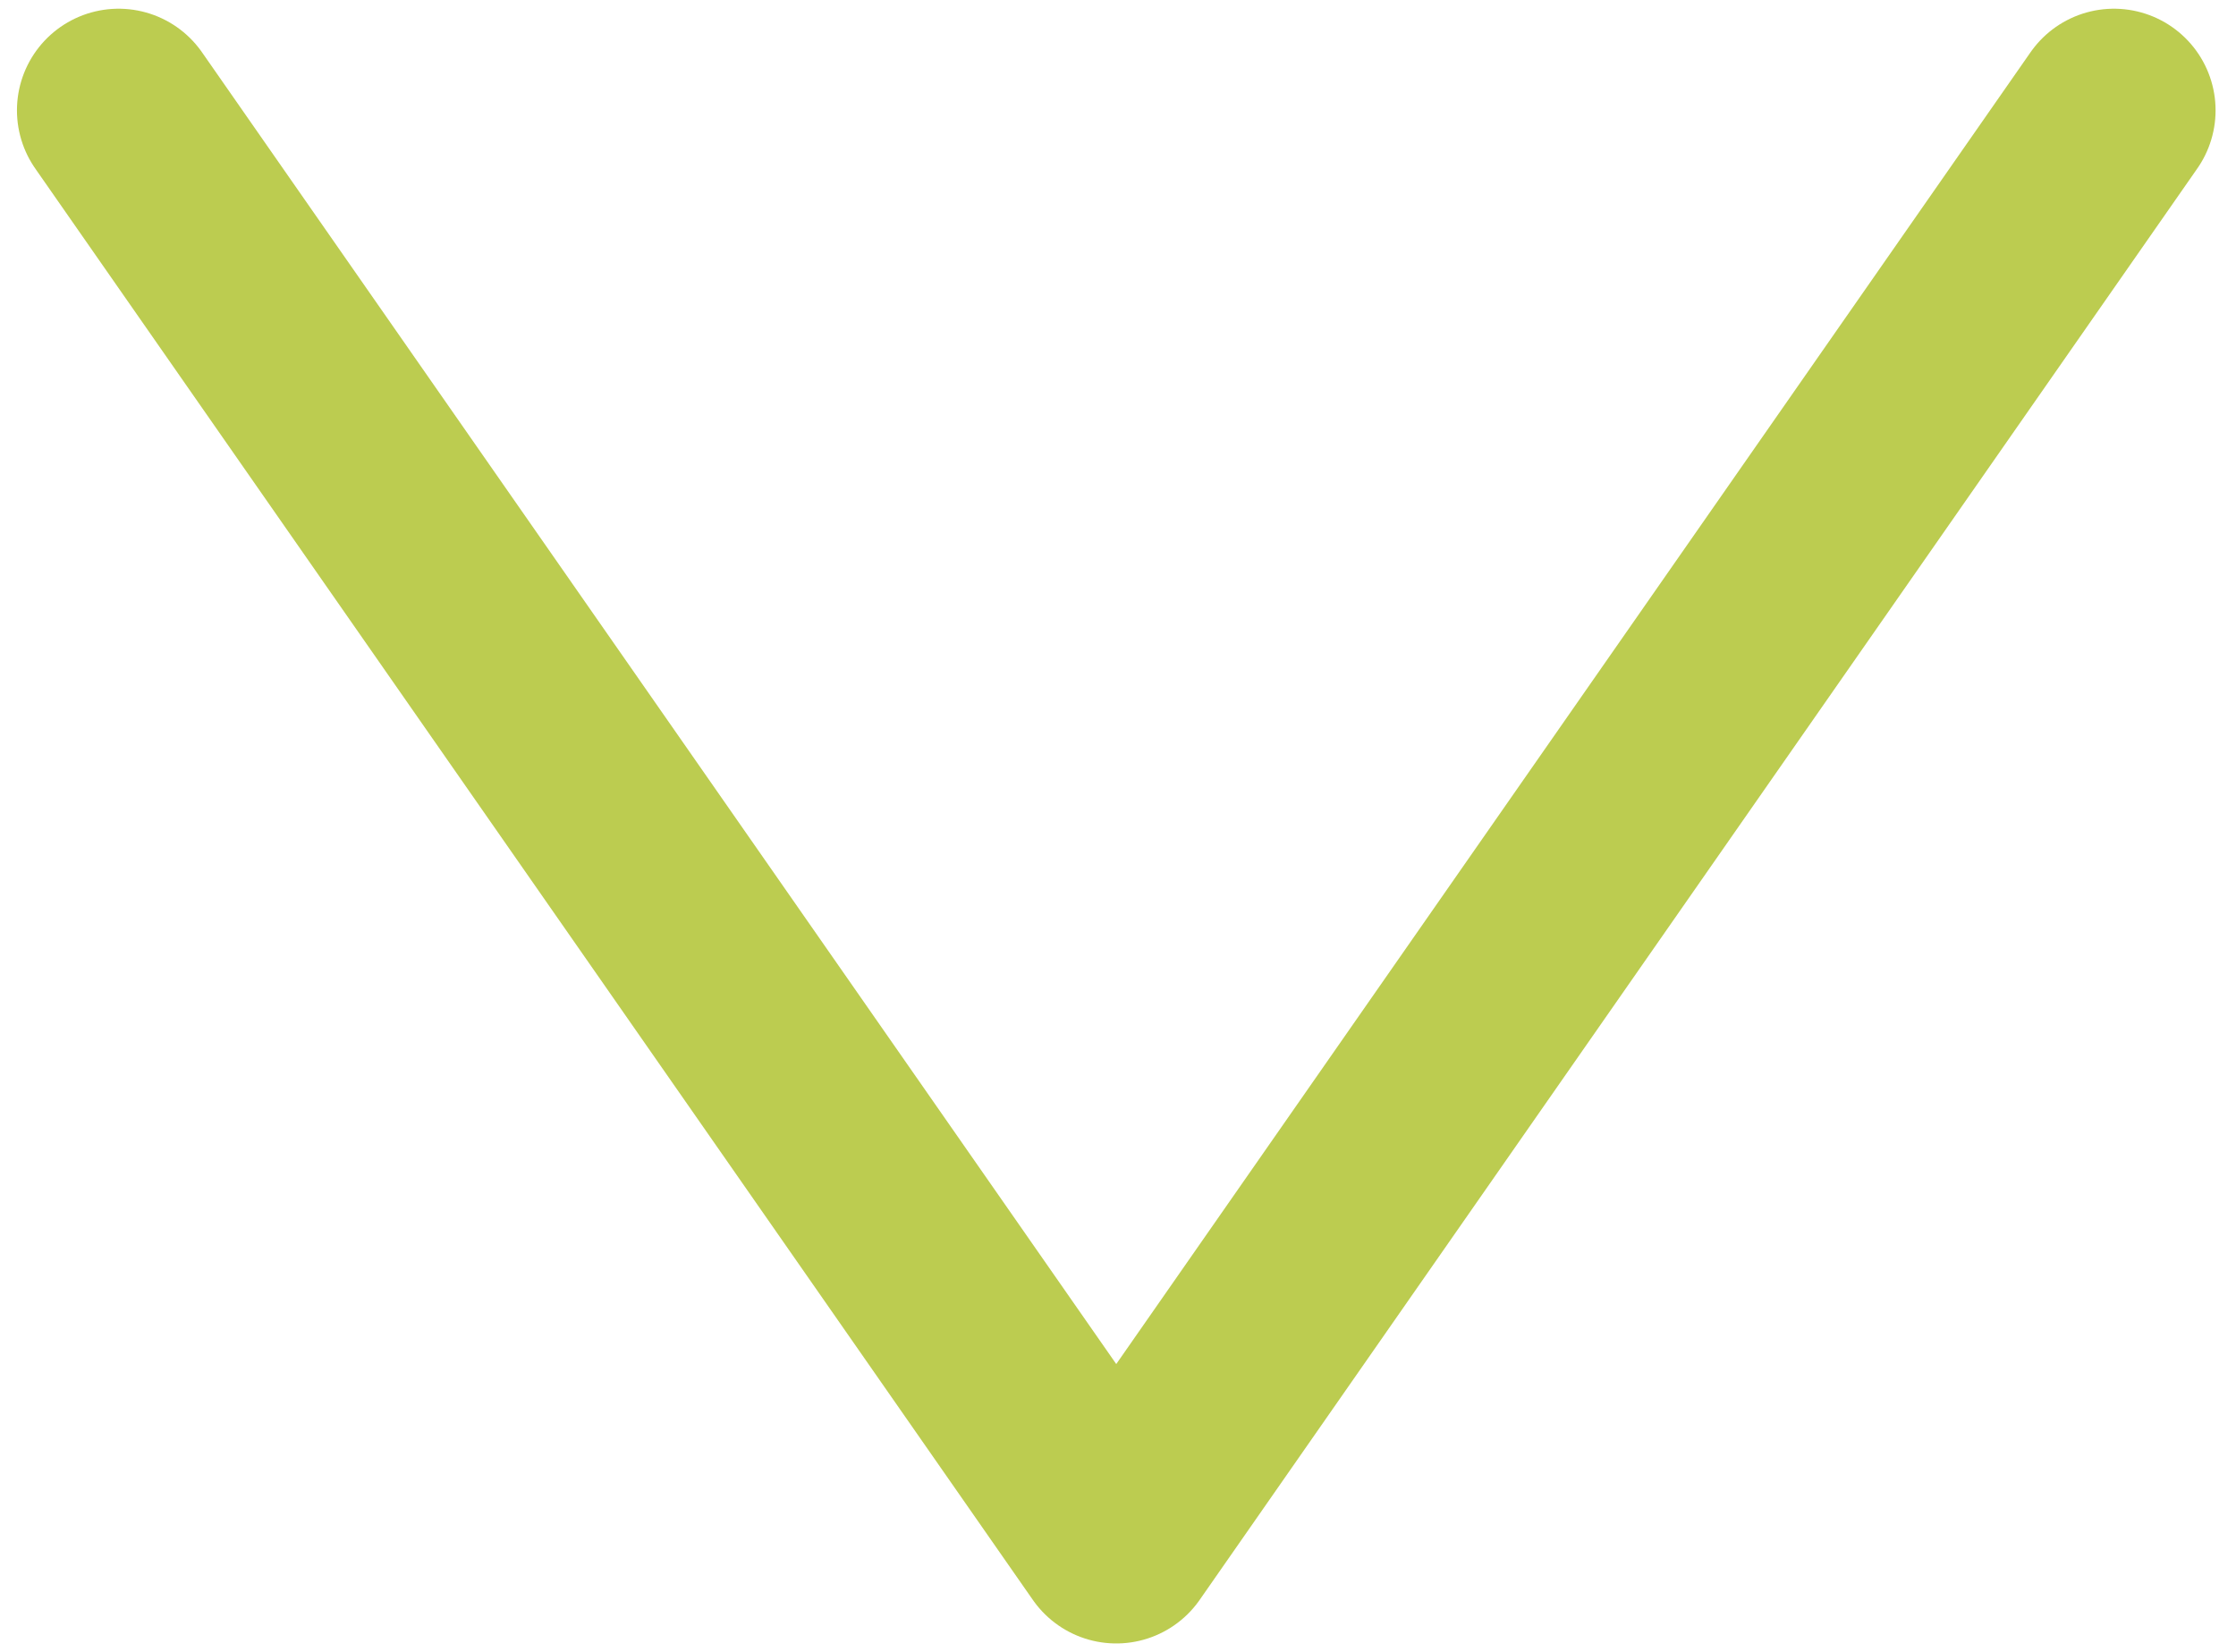
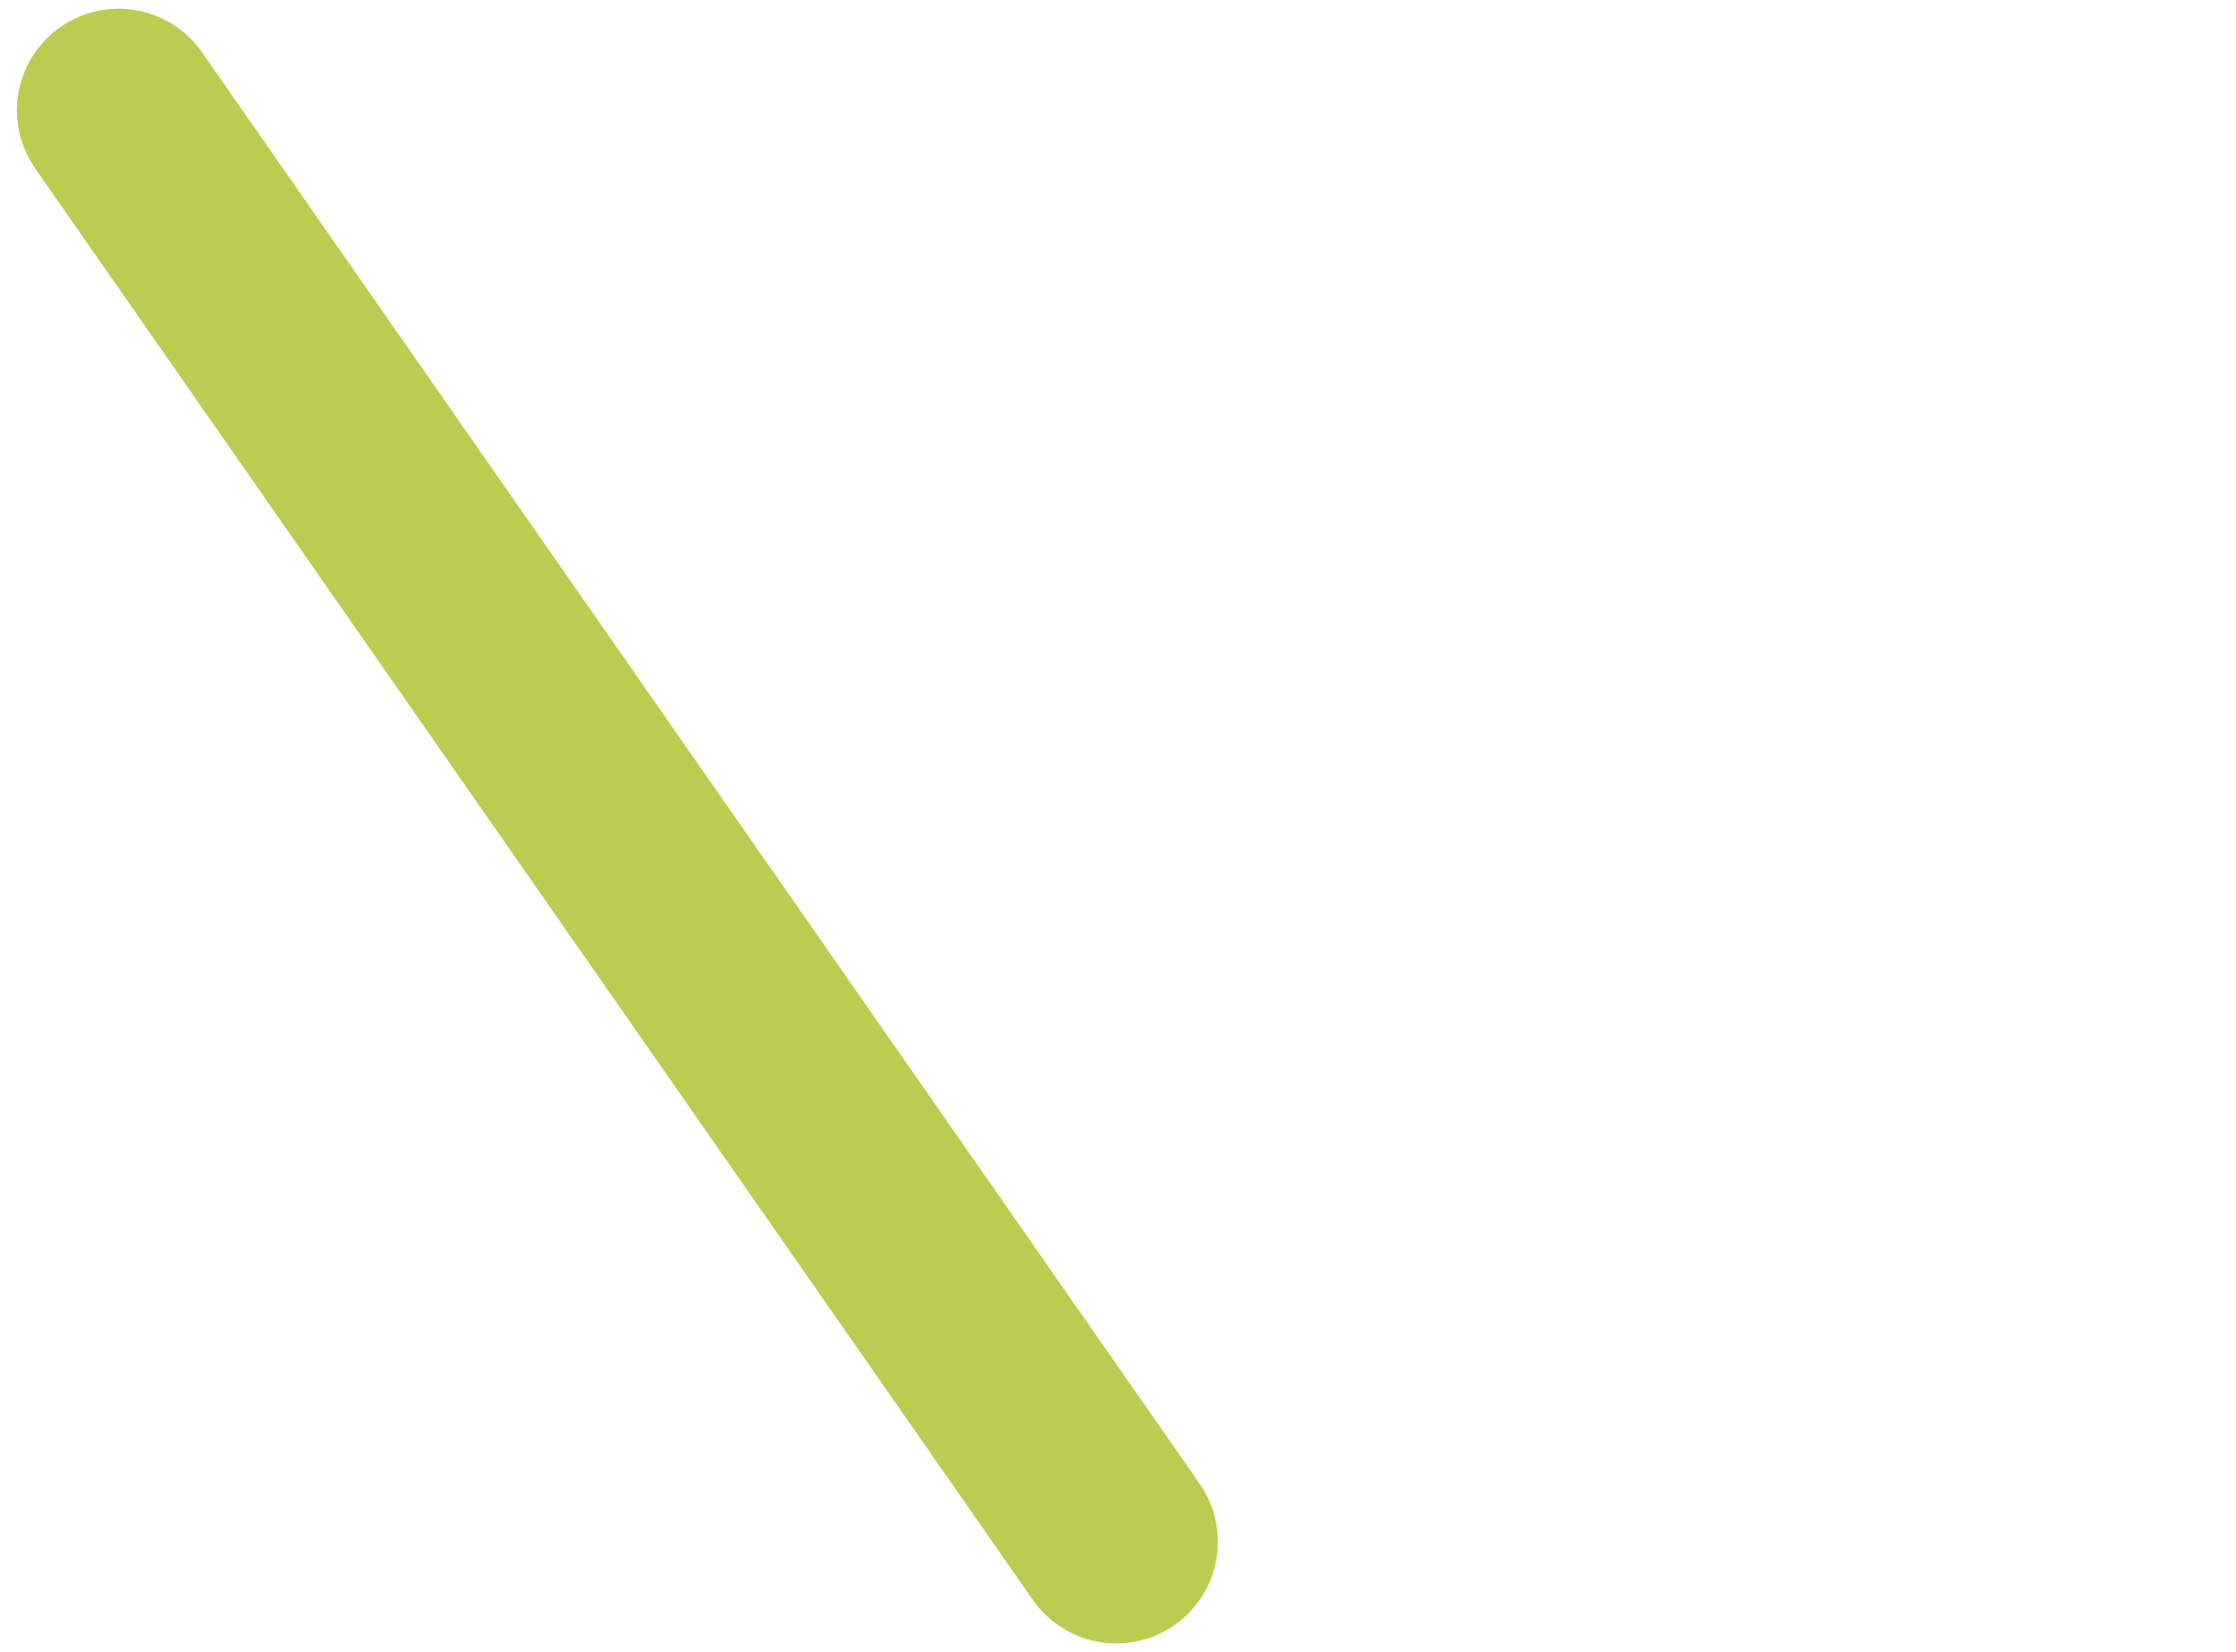
<svg xmlns="http://www.w3.org/2000/svg" width="88" height="65" viewBox="0 0 88 65" fill="none">
-   <path d="M4.667 4.343L43.931 60.678L83.196 4.343" stroke="#BCCC50" stroke-width="8" stroke-linecap="round" stroke-linejoin="round" />
+   <path d="M4.667 4.343L43.931 60.678" stroke="#BCCC50" stroke-width="8" stroke-linecap="round" stroke-linejoin="round" />
</svg>